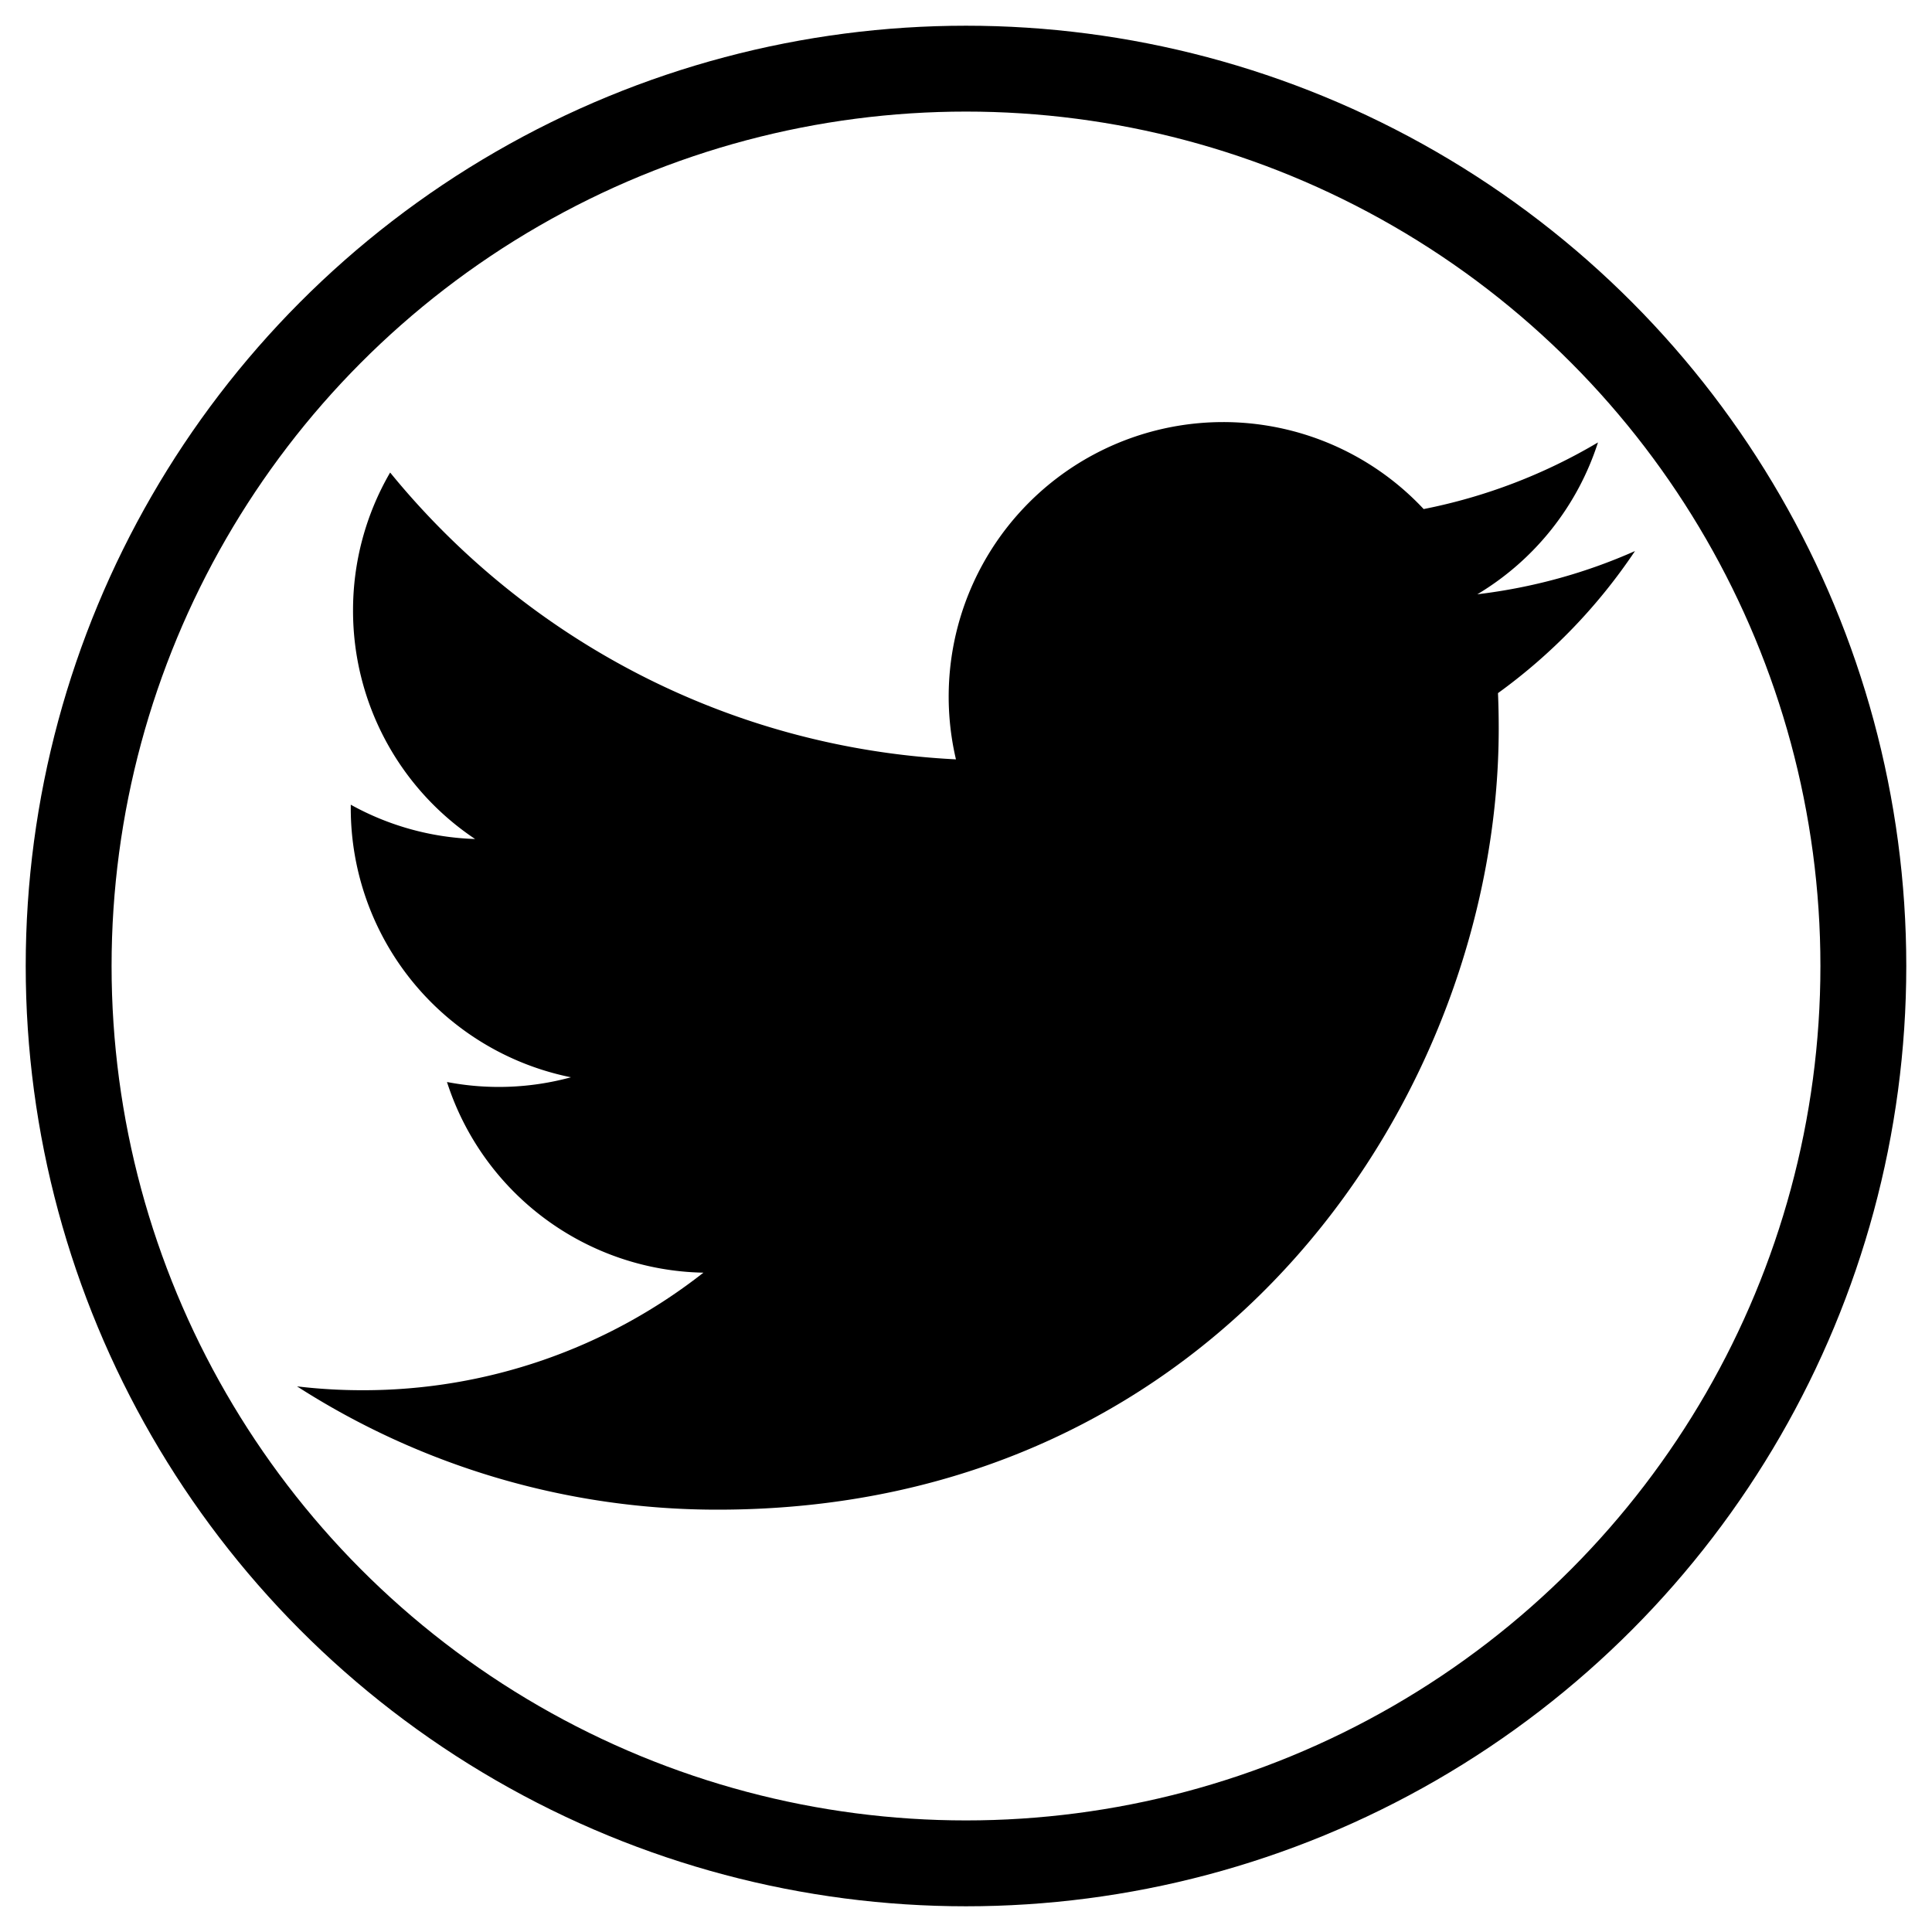
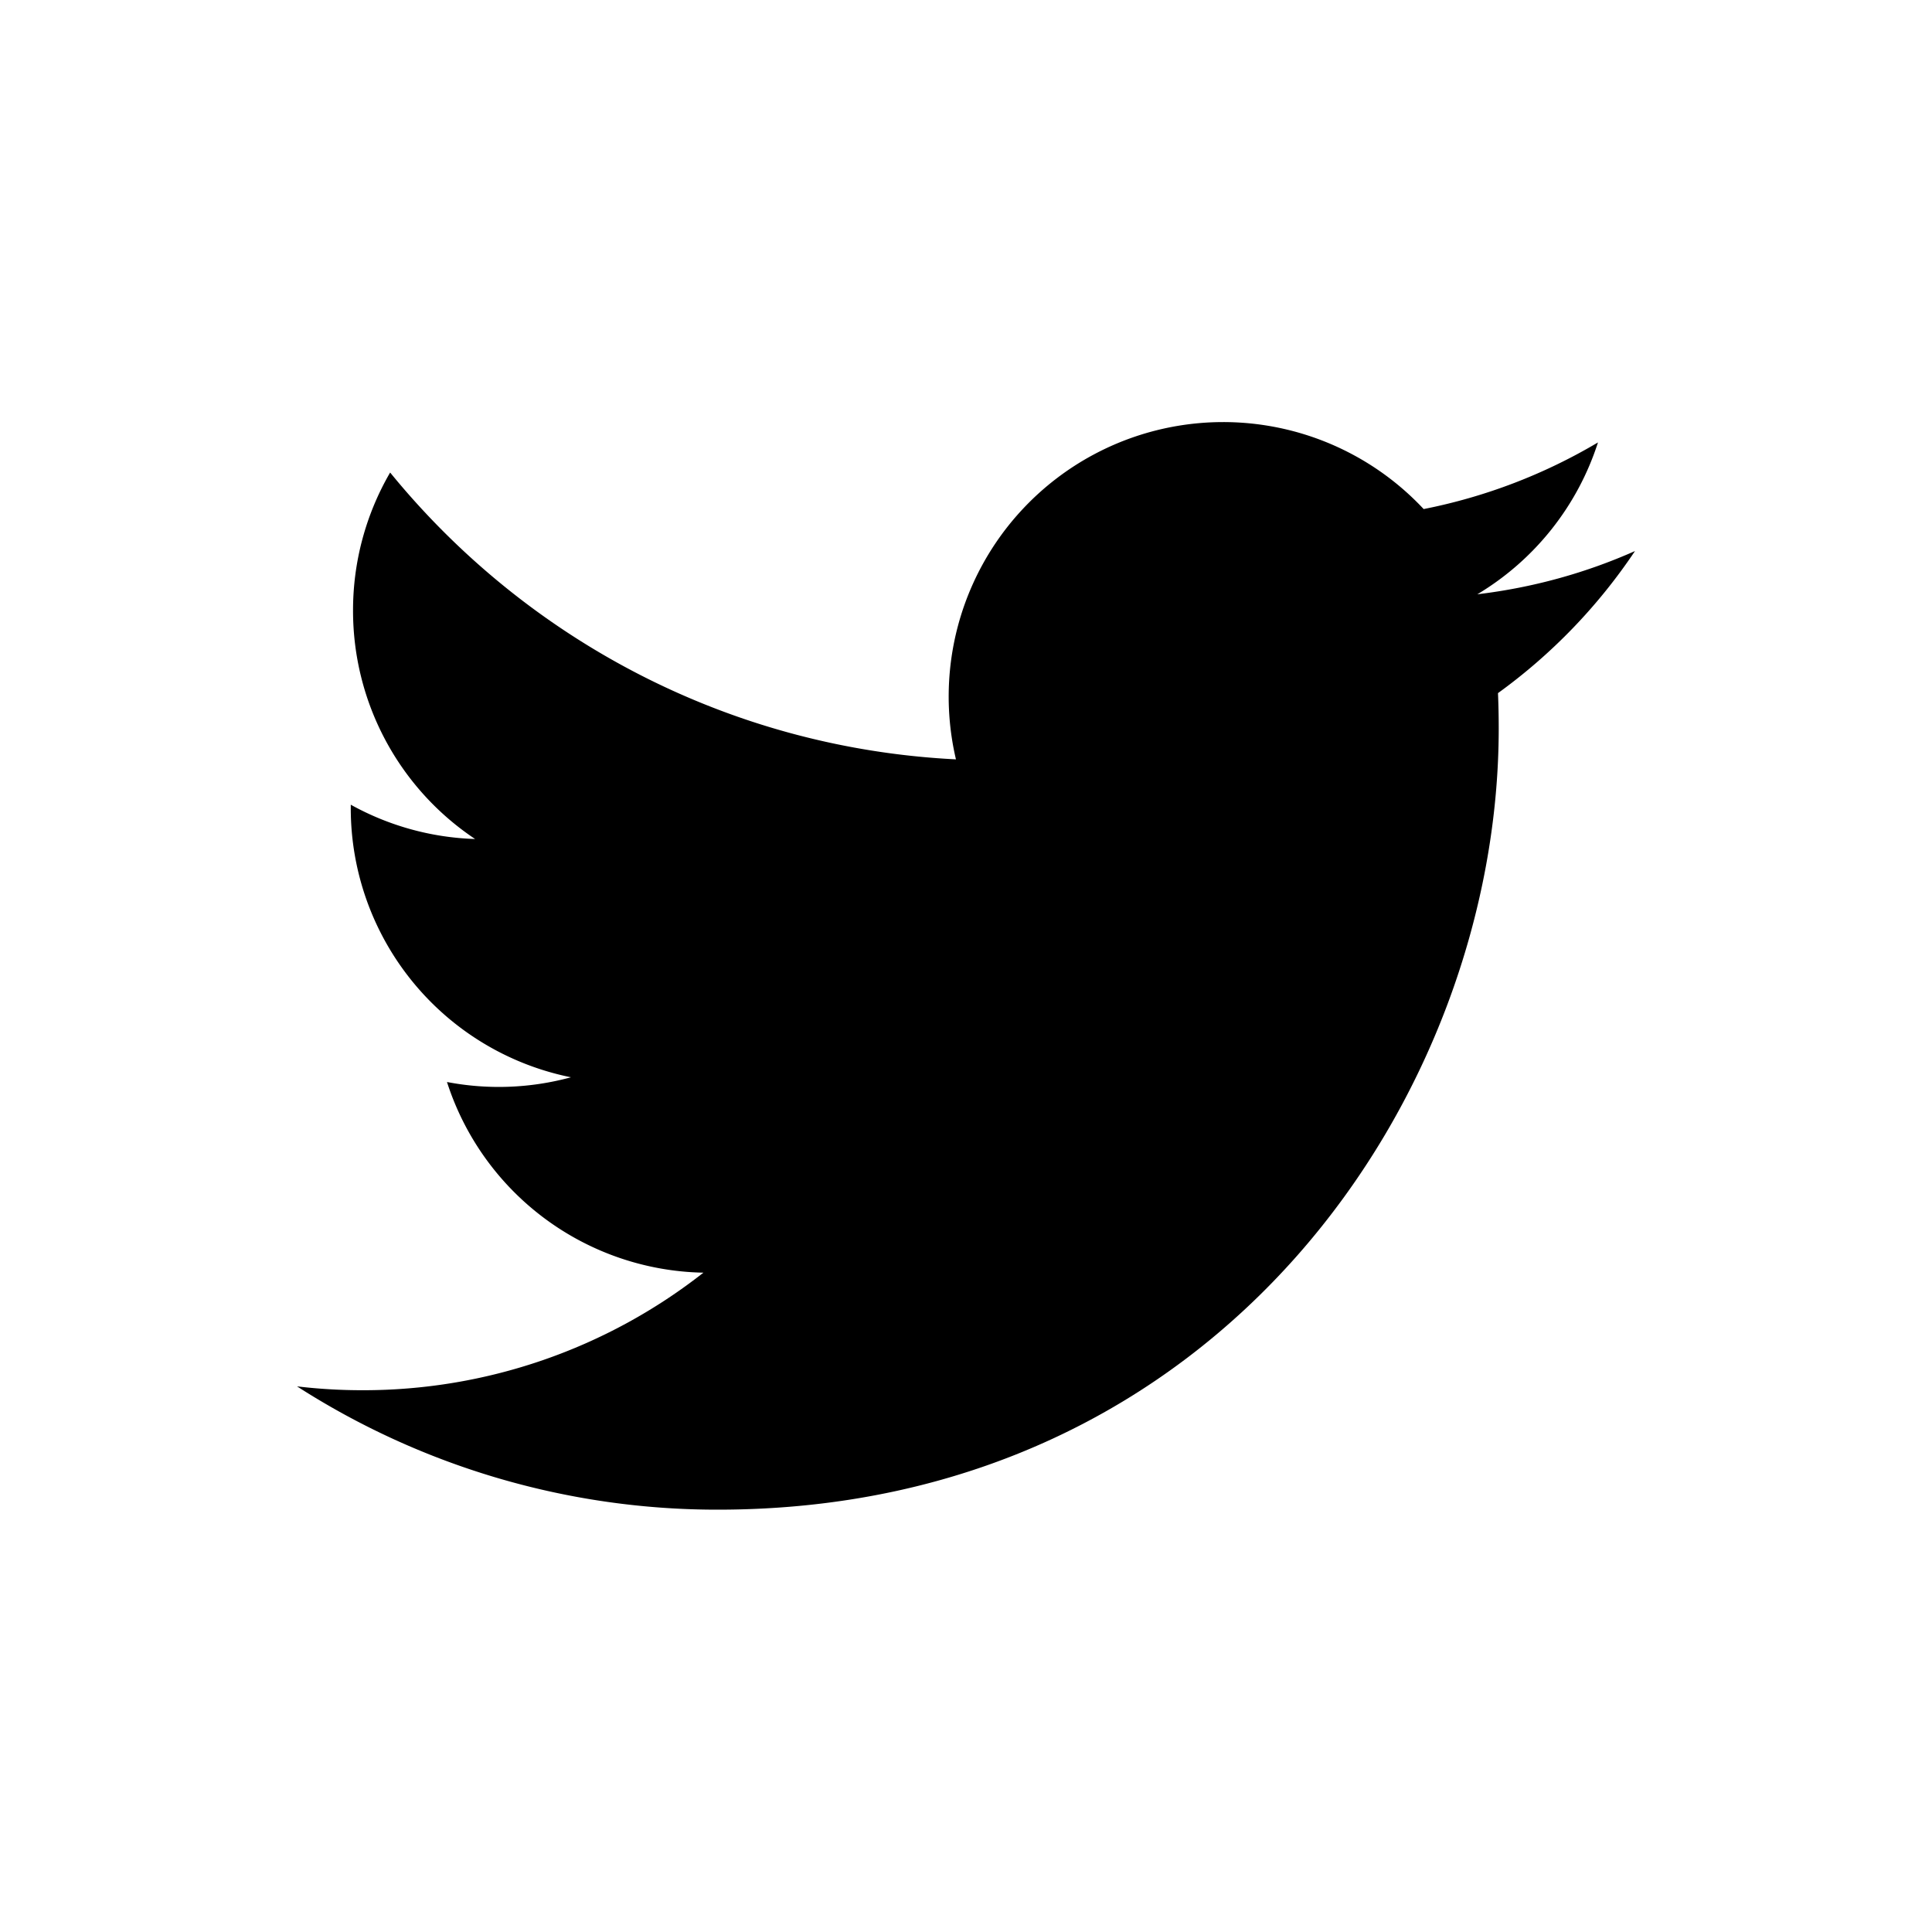
<svg xmlns="http://www.w3.org/2000/svg" width="45" height="45">
  <path d="M38.082 12.835c-1.147.51-2.379.852-3.672 1.007a6.404 6.404 0 0 0 2.81-3.537 12.82 12.82 0 0 1-4.06 1.552 6.394 6.394 0 0 0-10.894 5.83c-5.314-.266-10.024-2.812-13.179-6.681a6.378 6.378 0 0 0-.864 3.216 6.389 6.389 0 0 0 2.843 5.32 6.38 6.38 0 0 1-2.896-.799v.08a6.395 6.395 0 0 0 5.129 6.269 6.396 6.396 0 0 1-2.888.11 6.401 6.401 0 0 0 5.973 4.441 12.824 12.824 0 0 1-7.94 2.738c-.516 0-1.025-.03-1.526-.09a18.1 18.1 0 0 0 9.8 2.872c11.761 0 18.19-9.743 18.19-18.192 0-.276-.005-.552-.017-.827a13.01 13.01 0 0 0 3.191-3.309z" />
-   <circle cx="22.5" cy="22.5" r="20.901" fill="none" stroke="currentColor" stroke-width="2" stroke-linecap="square" />
</svg>